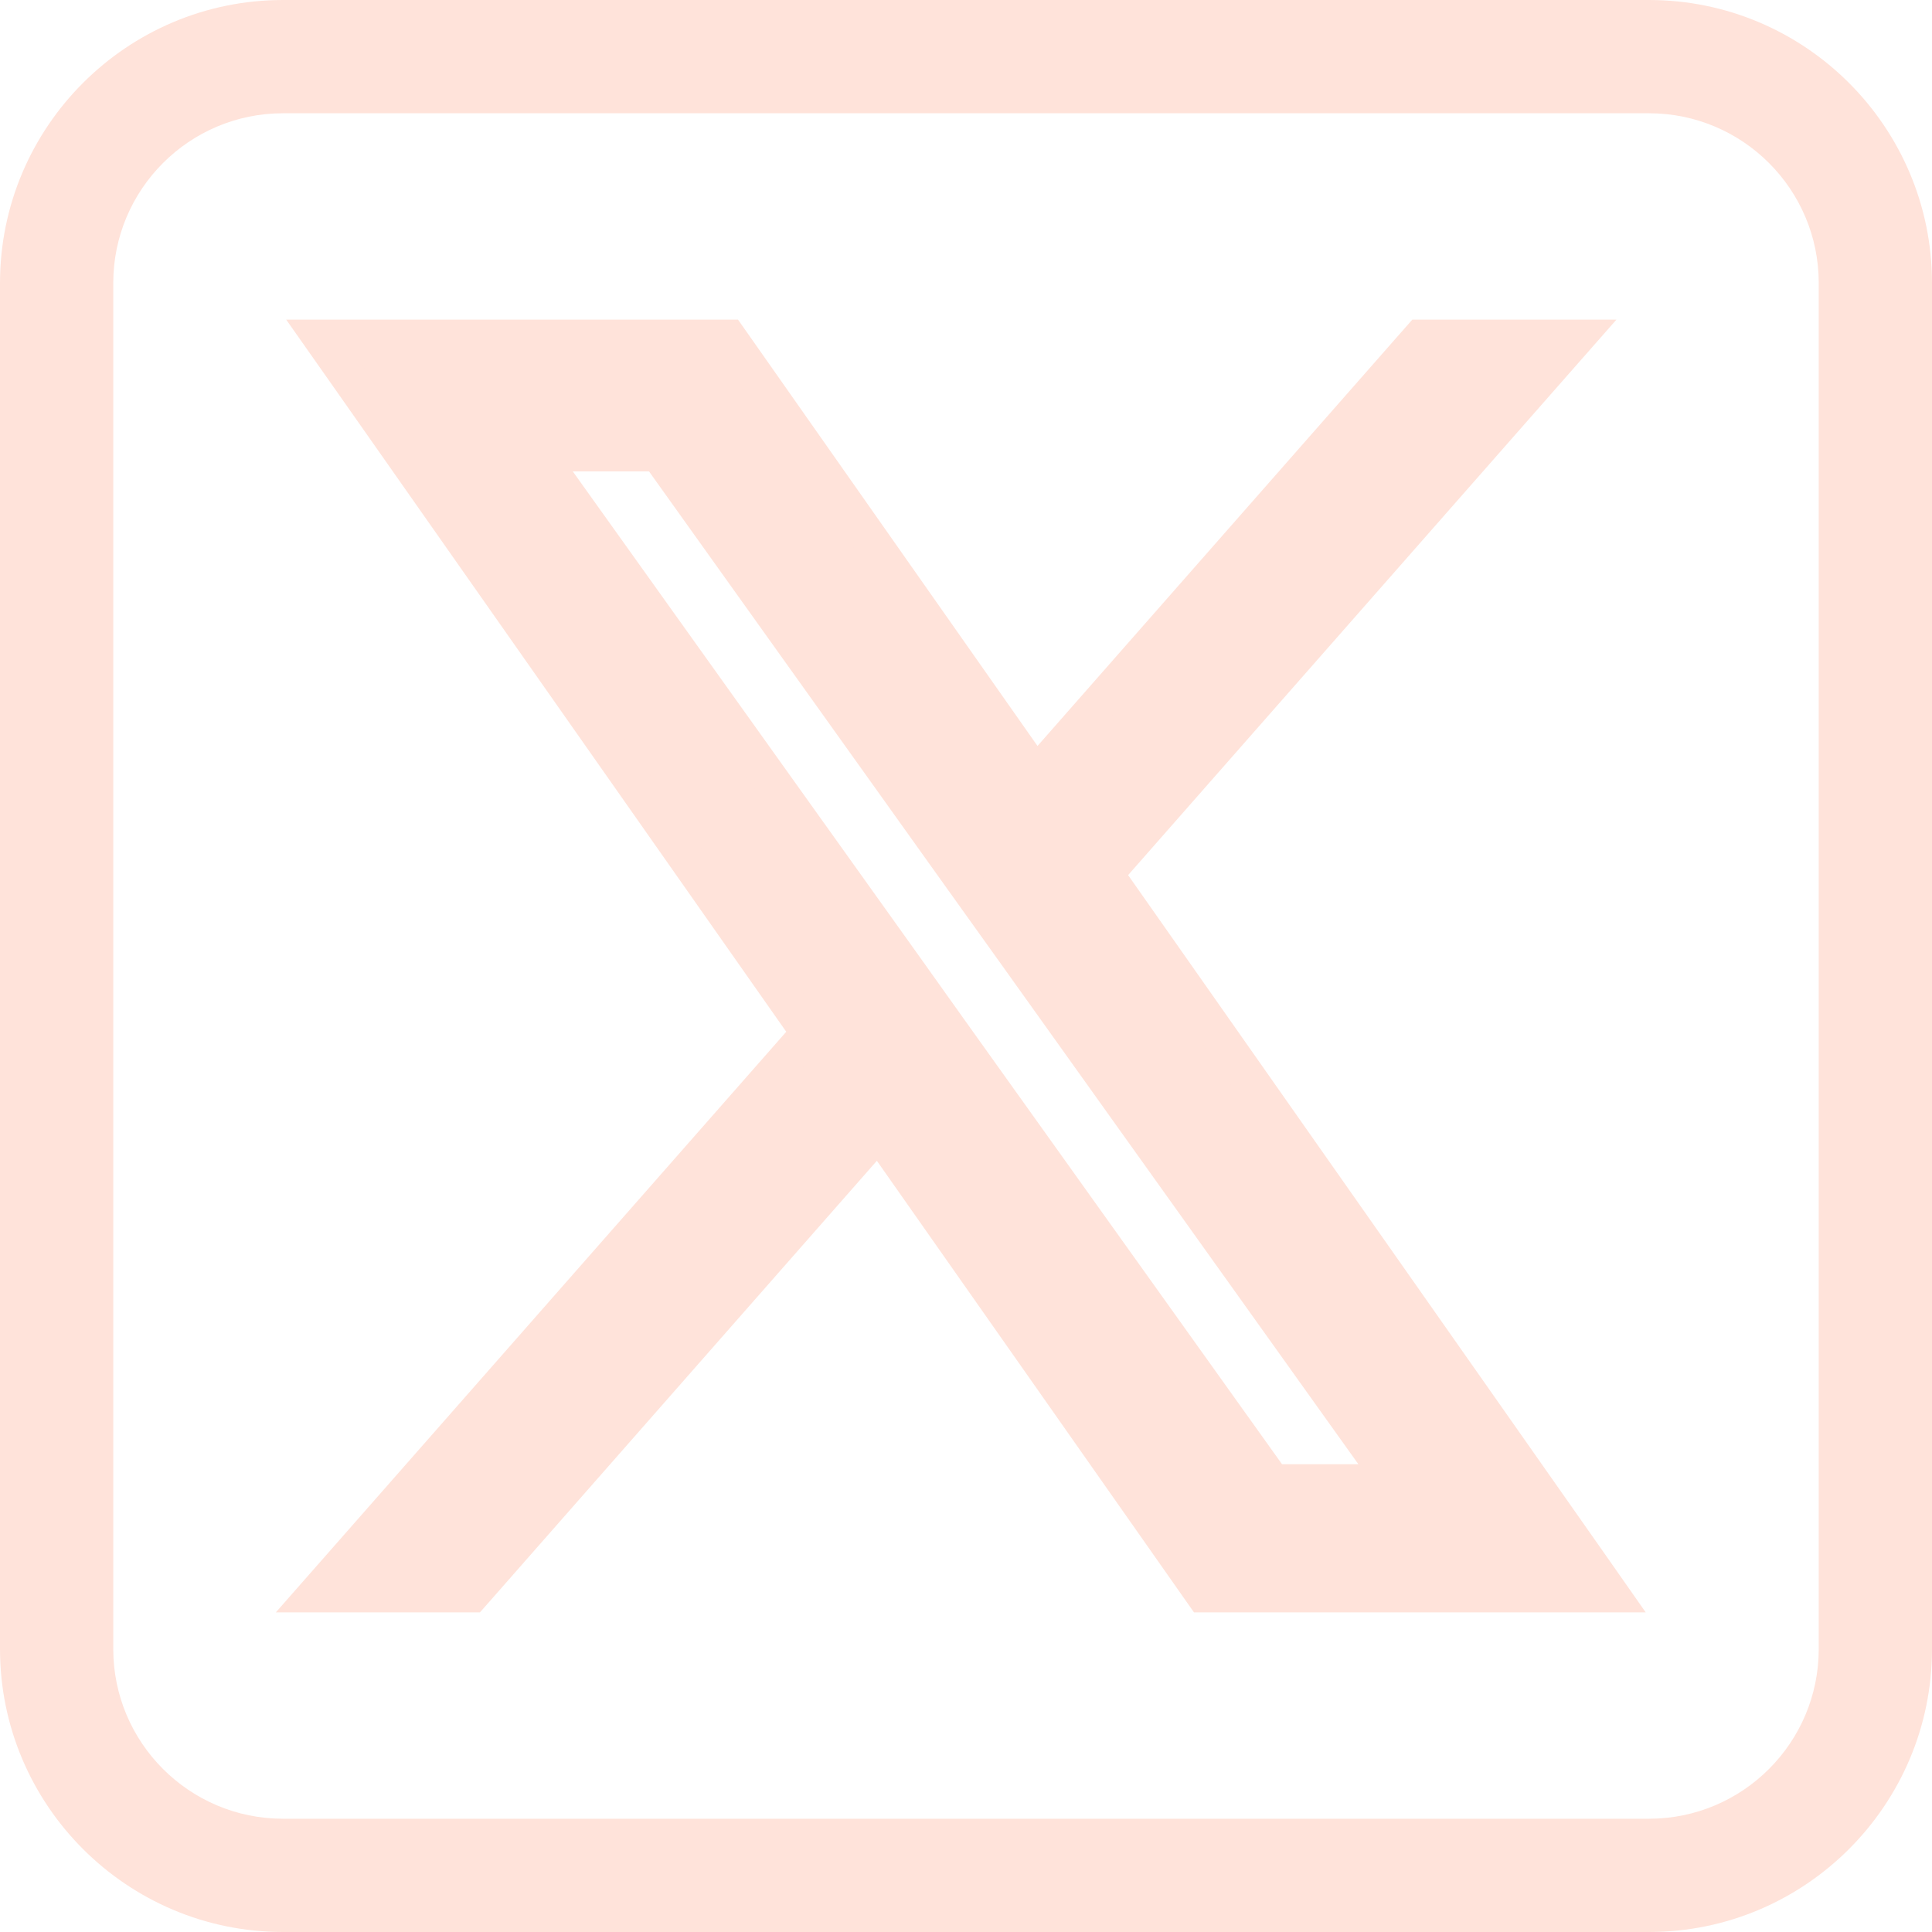
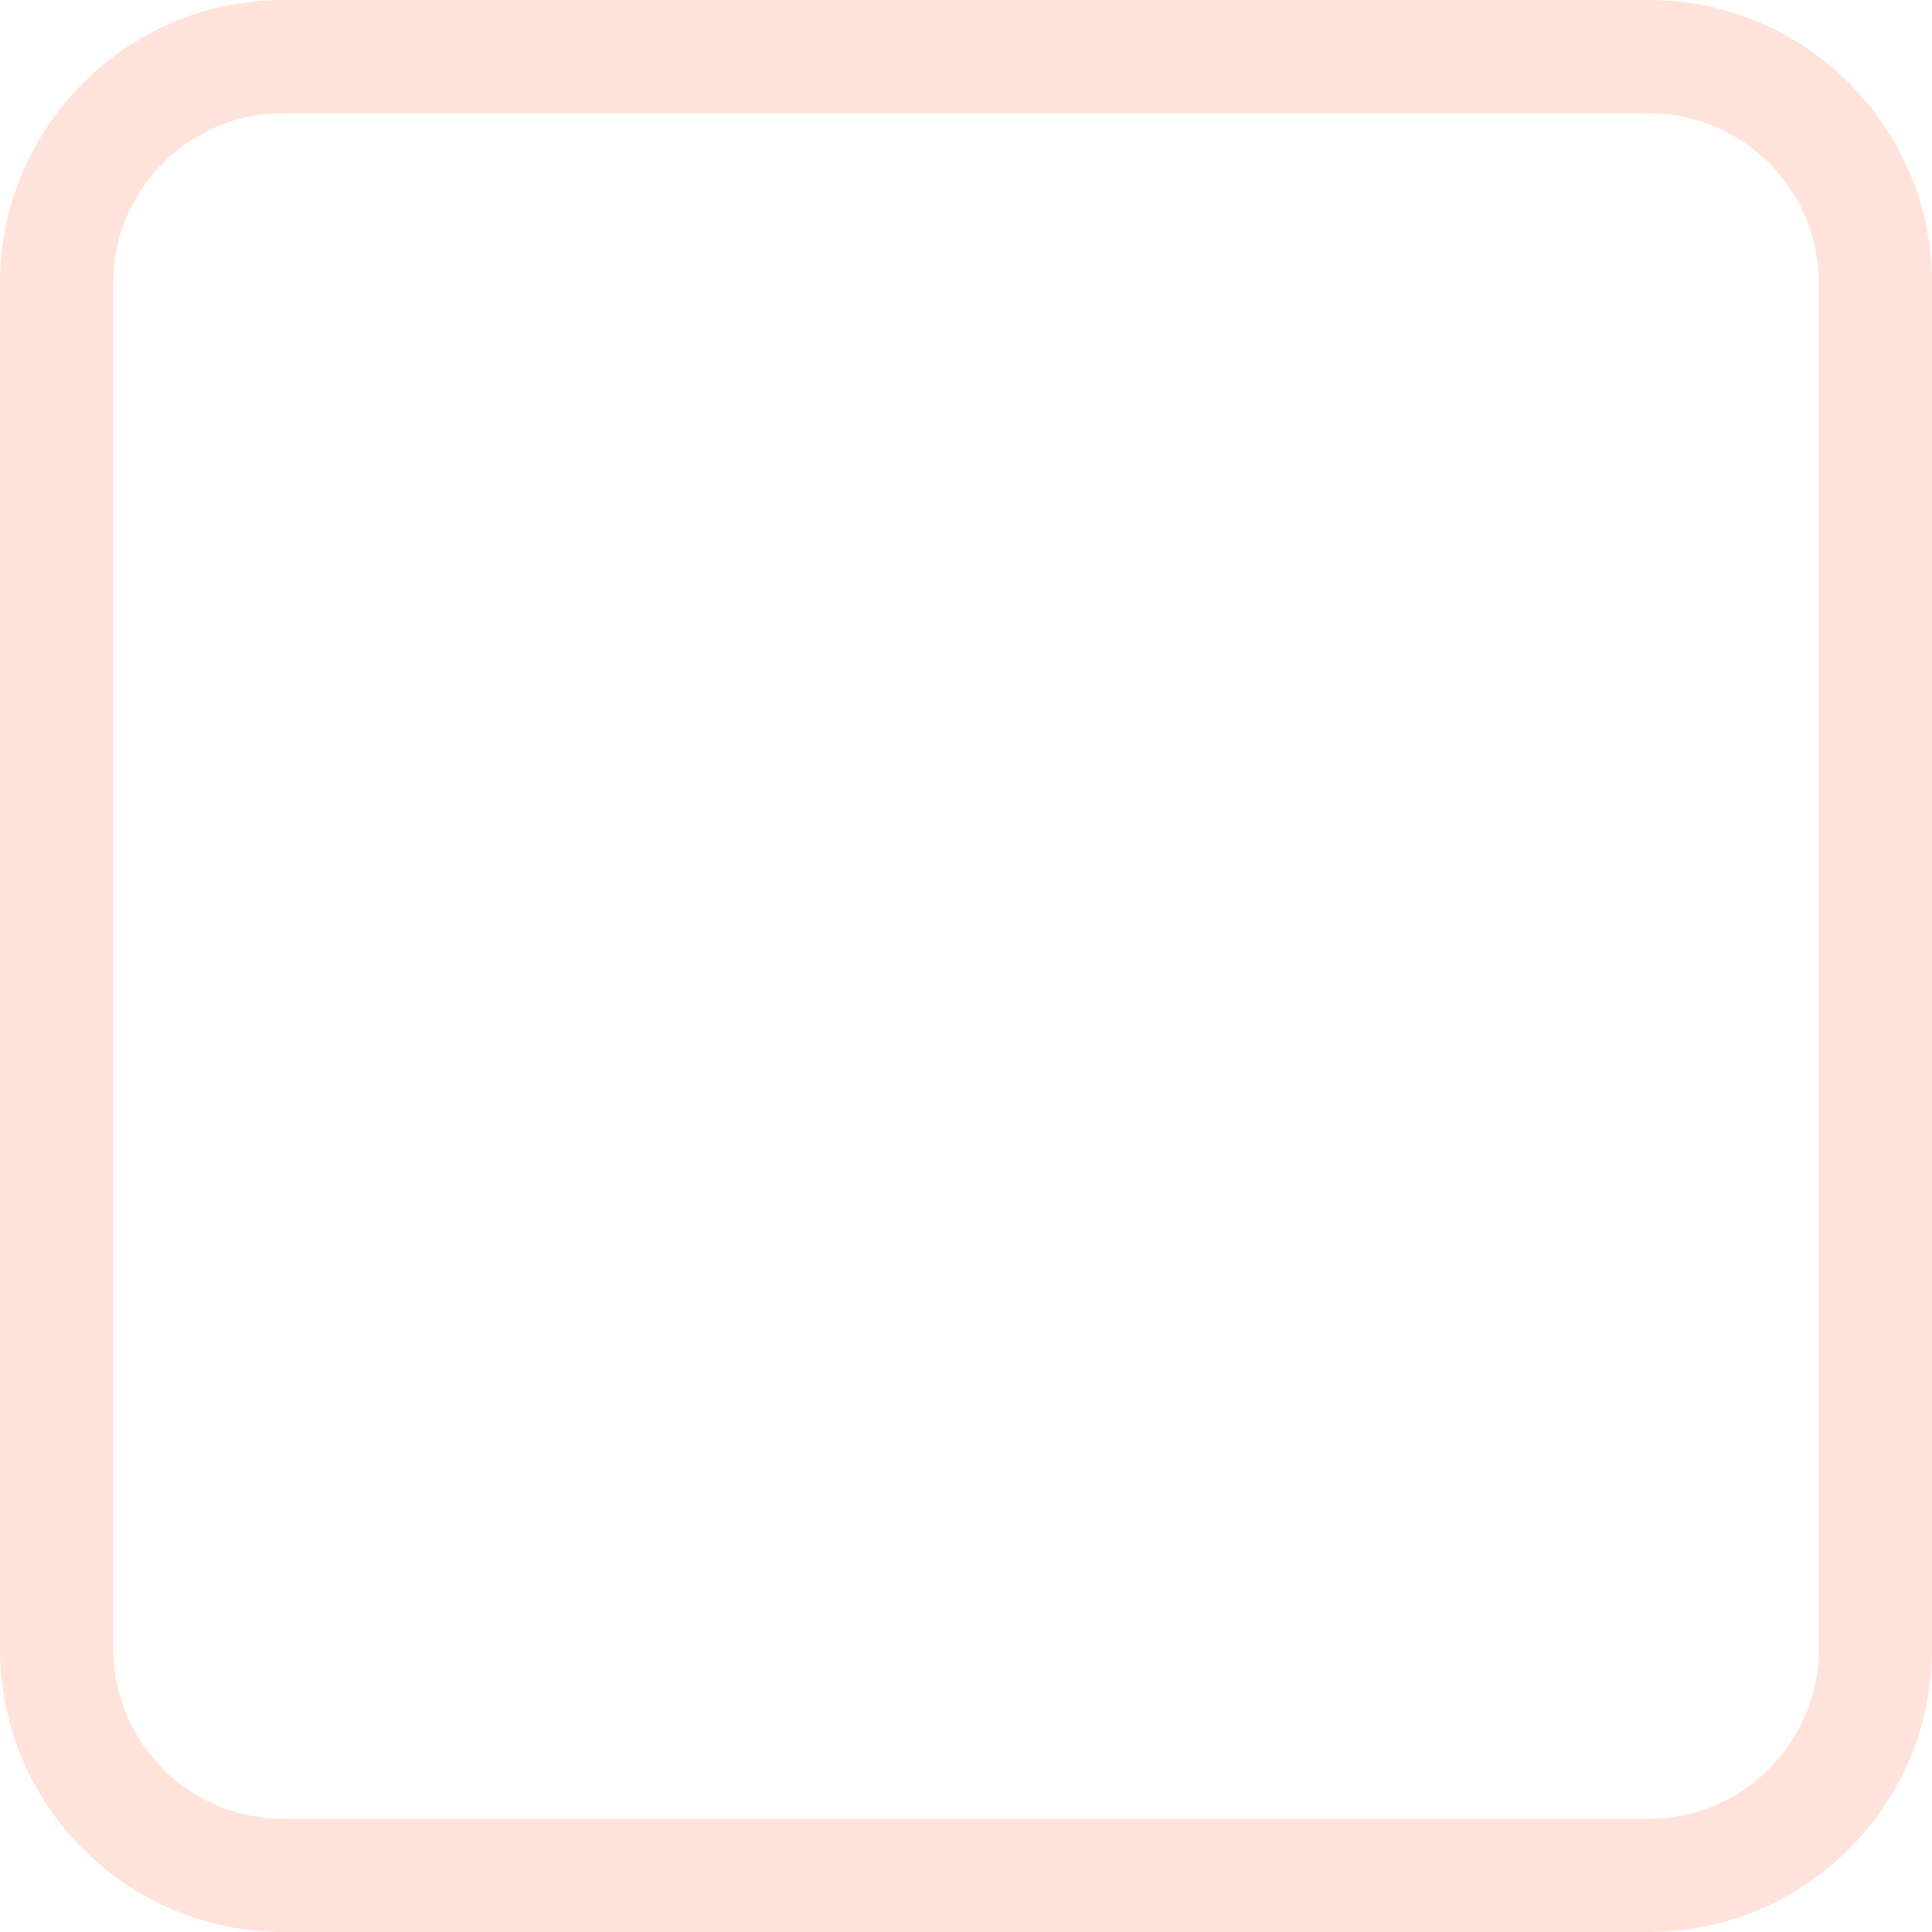
<svg xmlns="http://www.w3.org/2000/svg" width="16" height="16" viewBox="0 0 16 16" fill="none">
  <g clip-path="url(#clip0_172_723)">
    <path d="M13.656 0H2.344C1.051 0 0 1.051 0 2.344V13.656C0 14.949 1.051 16 2.344 16H13.656C14.949 16 16 14.949 16 13.656V2.344C16 1.051 14.949 0 13.656 0ZM15.062 13.656C15.062 14.432 14.432 15.062 13.656 15.062H2.344C1.568 15.062 0.938 14.432 0.938 13.656V2.344C0.938 1.568 1.568 0.938 2.344 0.938H13.656C14.432 0.938 15.062 1.568 15.062 2.344V13.656Z" fill="#FFE3DA" />
-     <path d="M8.579 6.42L6.079 2.861L6.034 2.797H5.956H2.947H2.659L2.825 3.033L6.702 8.555L2.835 12.954L2.616 13.203H2.947H3.839H3.907L3.952 13.152L7.275 9.371L9.921 13.139L9.966 13.203H10.044H13.053H13.341L13.175 12.966L9.152 7.237L12.836 3.046L13.055 2.797H12.723H11.832H11.764L11.719 2.848L8.579 6.42ZM7.862 8.528L7.862 8.528L7.463 7.968L7.463 7.968L4.452 3.754H5.452L7.974 7.284L7.974 7.284L8.374 7.843L8.374 7.843L11.541 12.276H10.54L7.862 8.528Z" fill="#FFE3DA" stroke="#FFE3DA" stroke-width="0.3" />
  </g>
  <defs>
    <clipPath id="clip0_172_723">
      <rect width="16" height="16" fill="white" />
    </clipPath>
  </defs>
</svg>